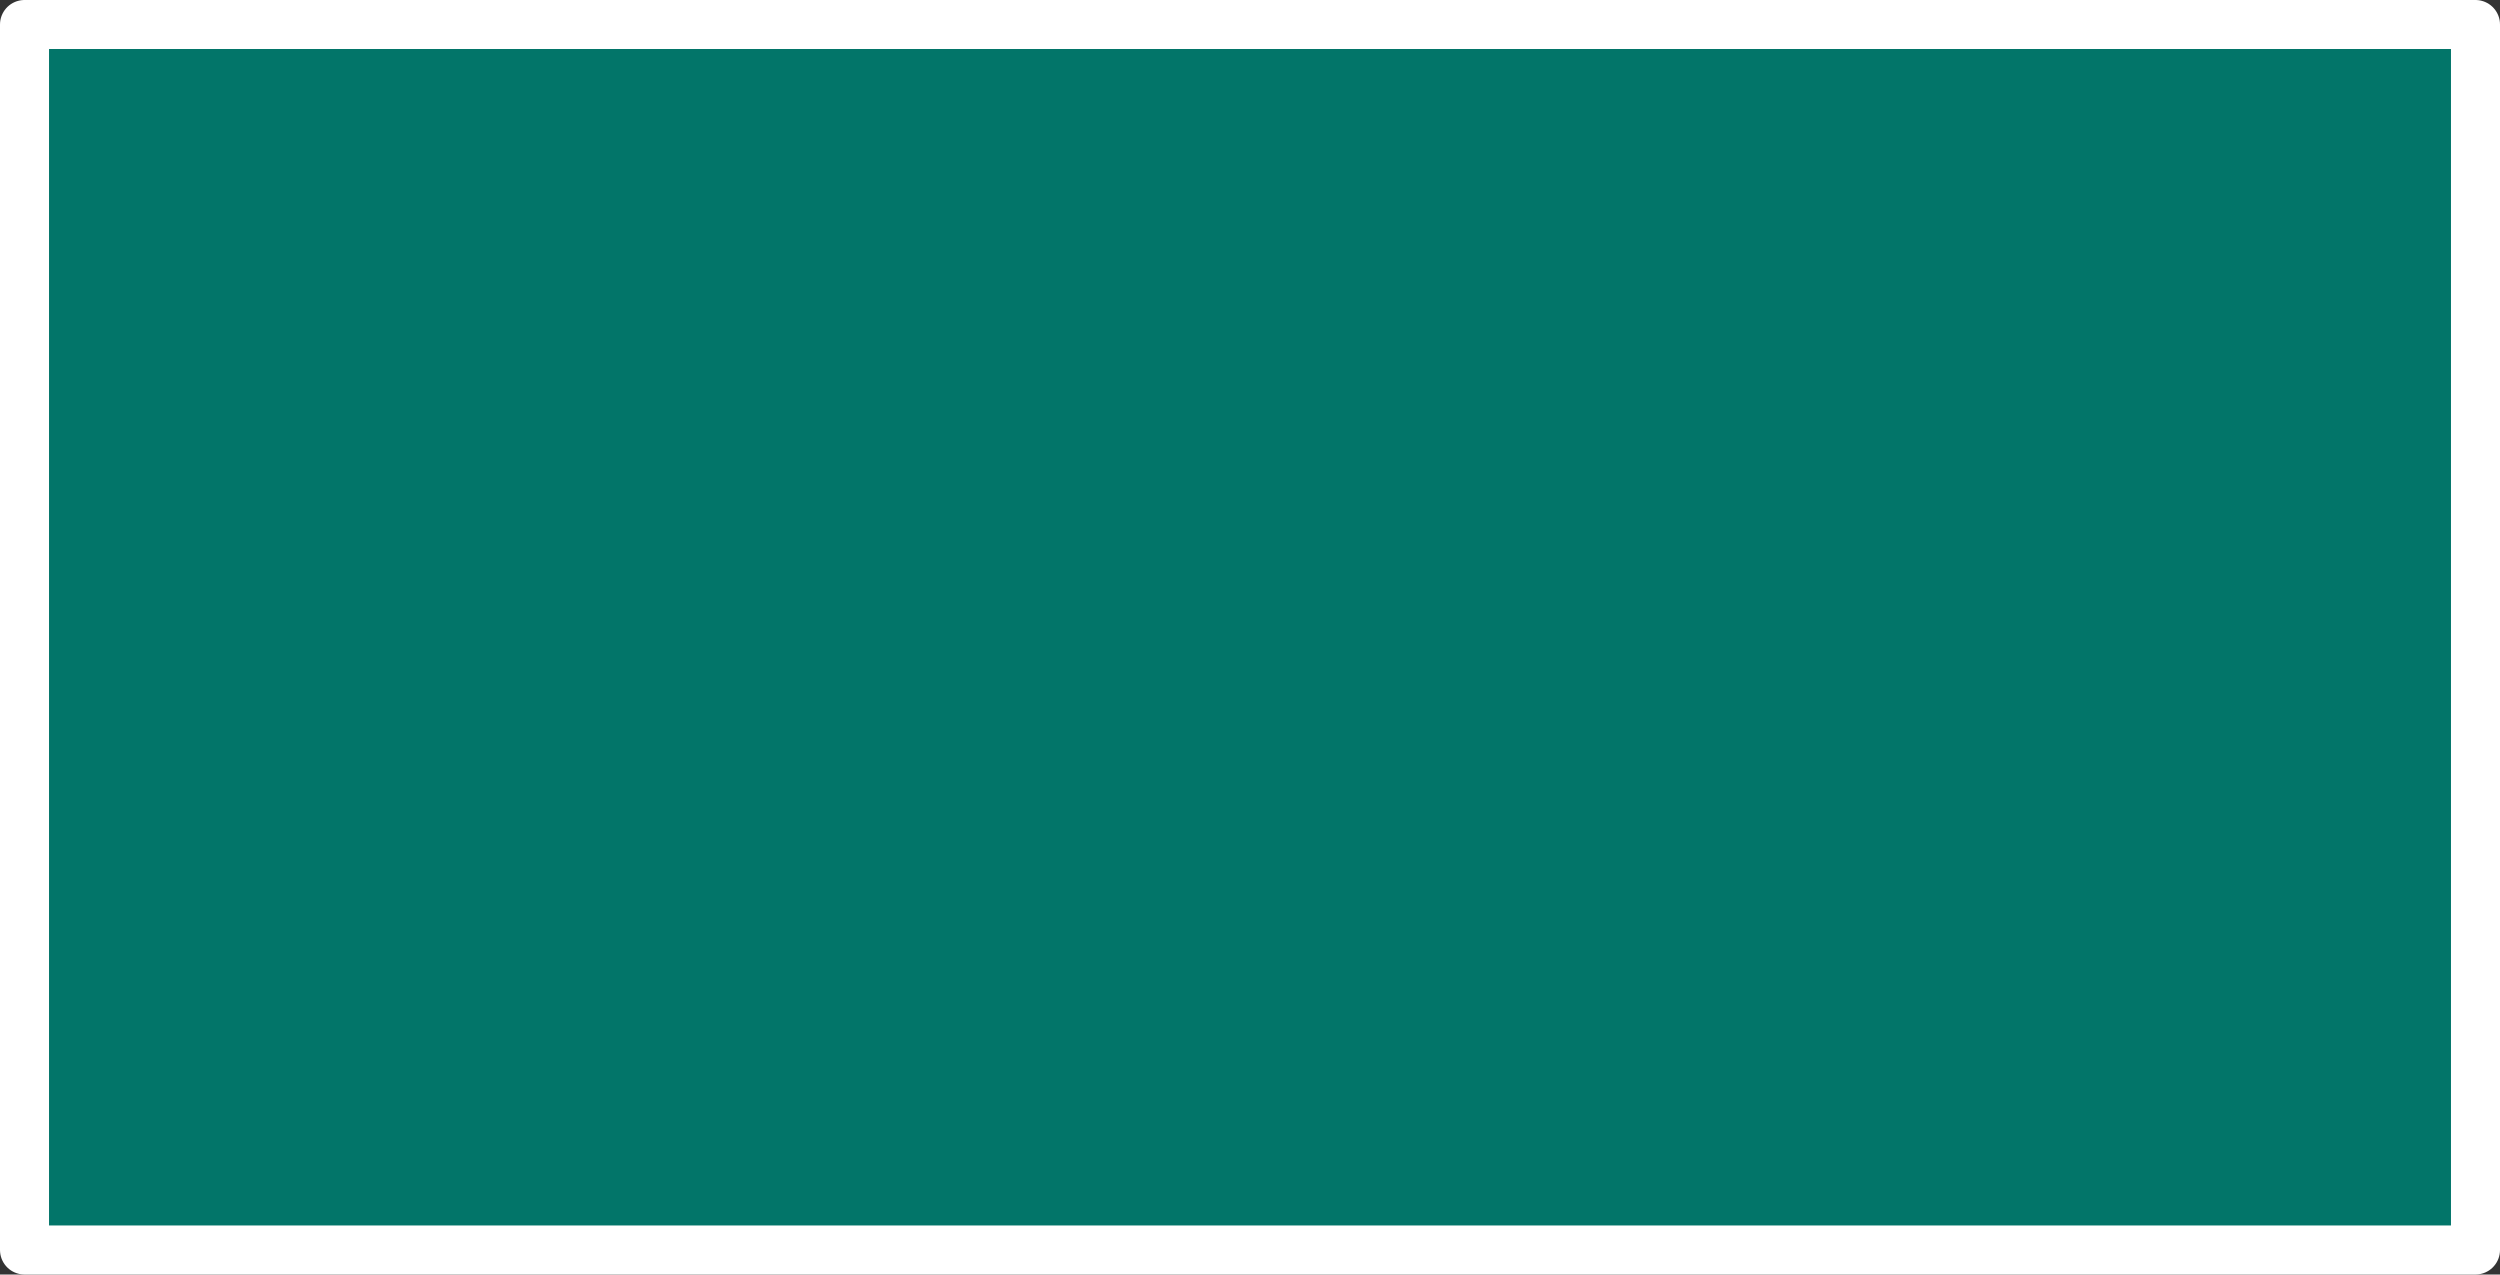
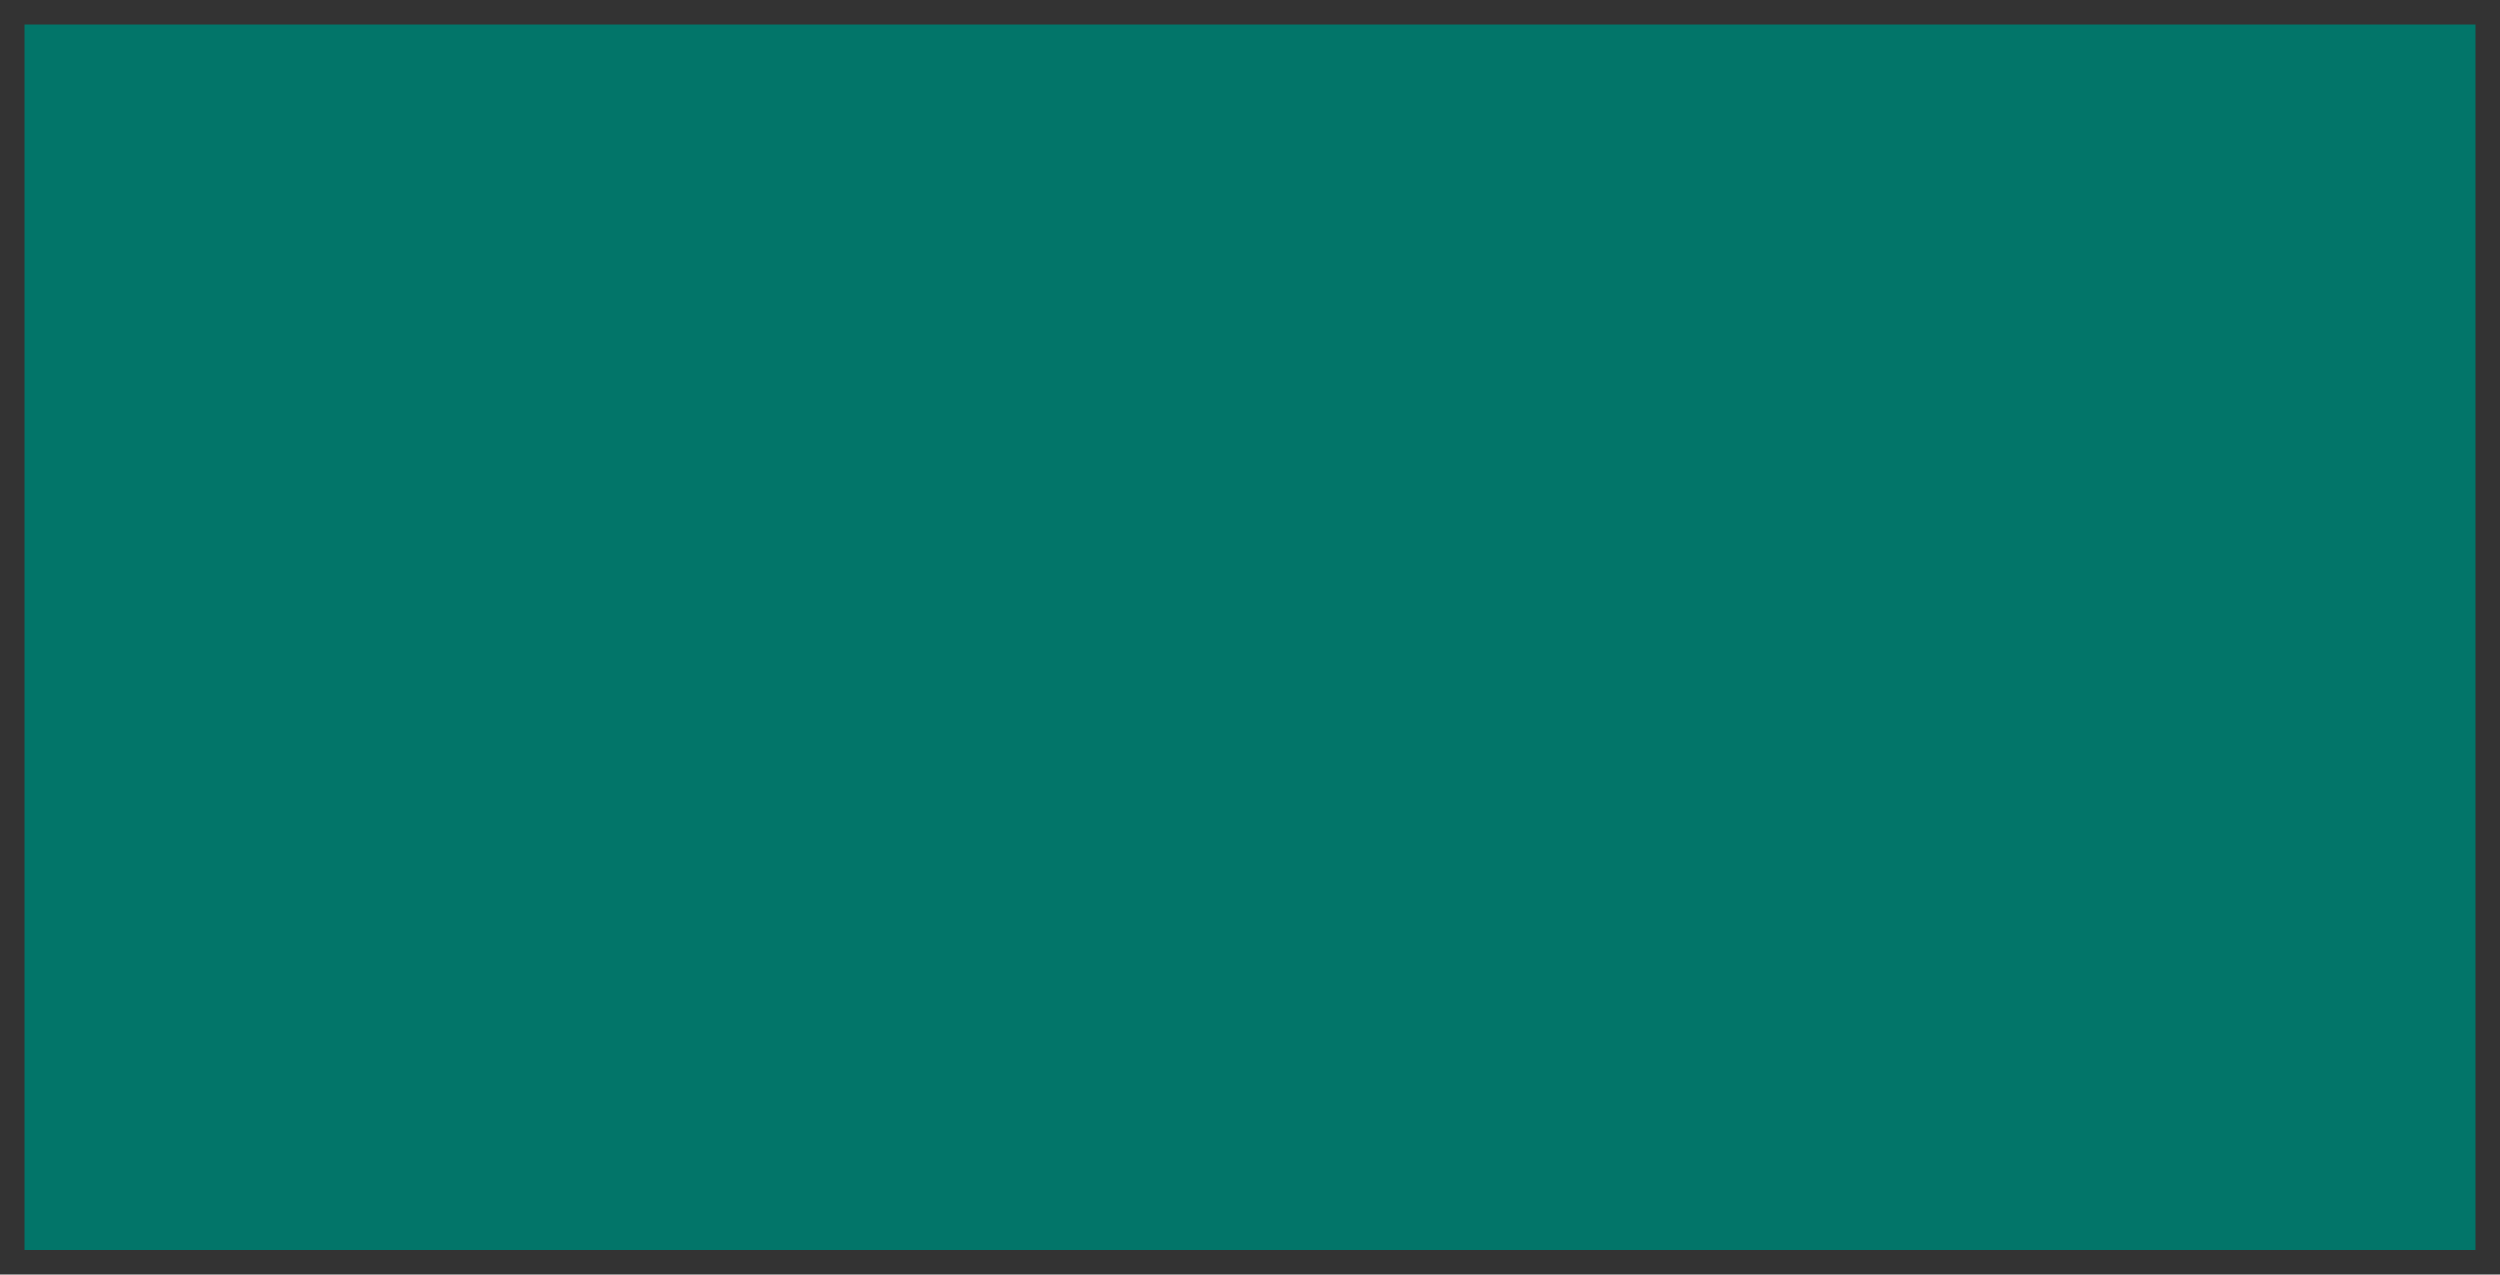
<svg xmlns="http://www.w3.org/2000/svg" height="26.0px" width="51.0px">
  <rect width="100%" height="100%" fill="#333333" stroke="none" />
  <g transform="matrix(1.0, 0.0, 0.0, 1.0, 0.5, 0.5)">
    <path d="M50.0 25.0 L0.0 25.0 0.0 0.0 50.0 0.0 50.0 25.0" fill="#027569" fill-rule="evenodd" stroke="none" />
-     <path d="M50.0 25.0 L0.0 25.0 0.0 0.0 50.0 0.0 50.0 25.0 Z" fill="none" stroke="#ffffff" stroke-linecap="round" stroke-linejoin="round" stroke-width="1.0" />
  </g>
</svg>